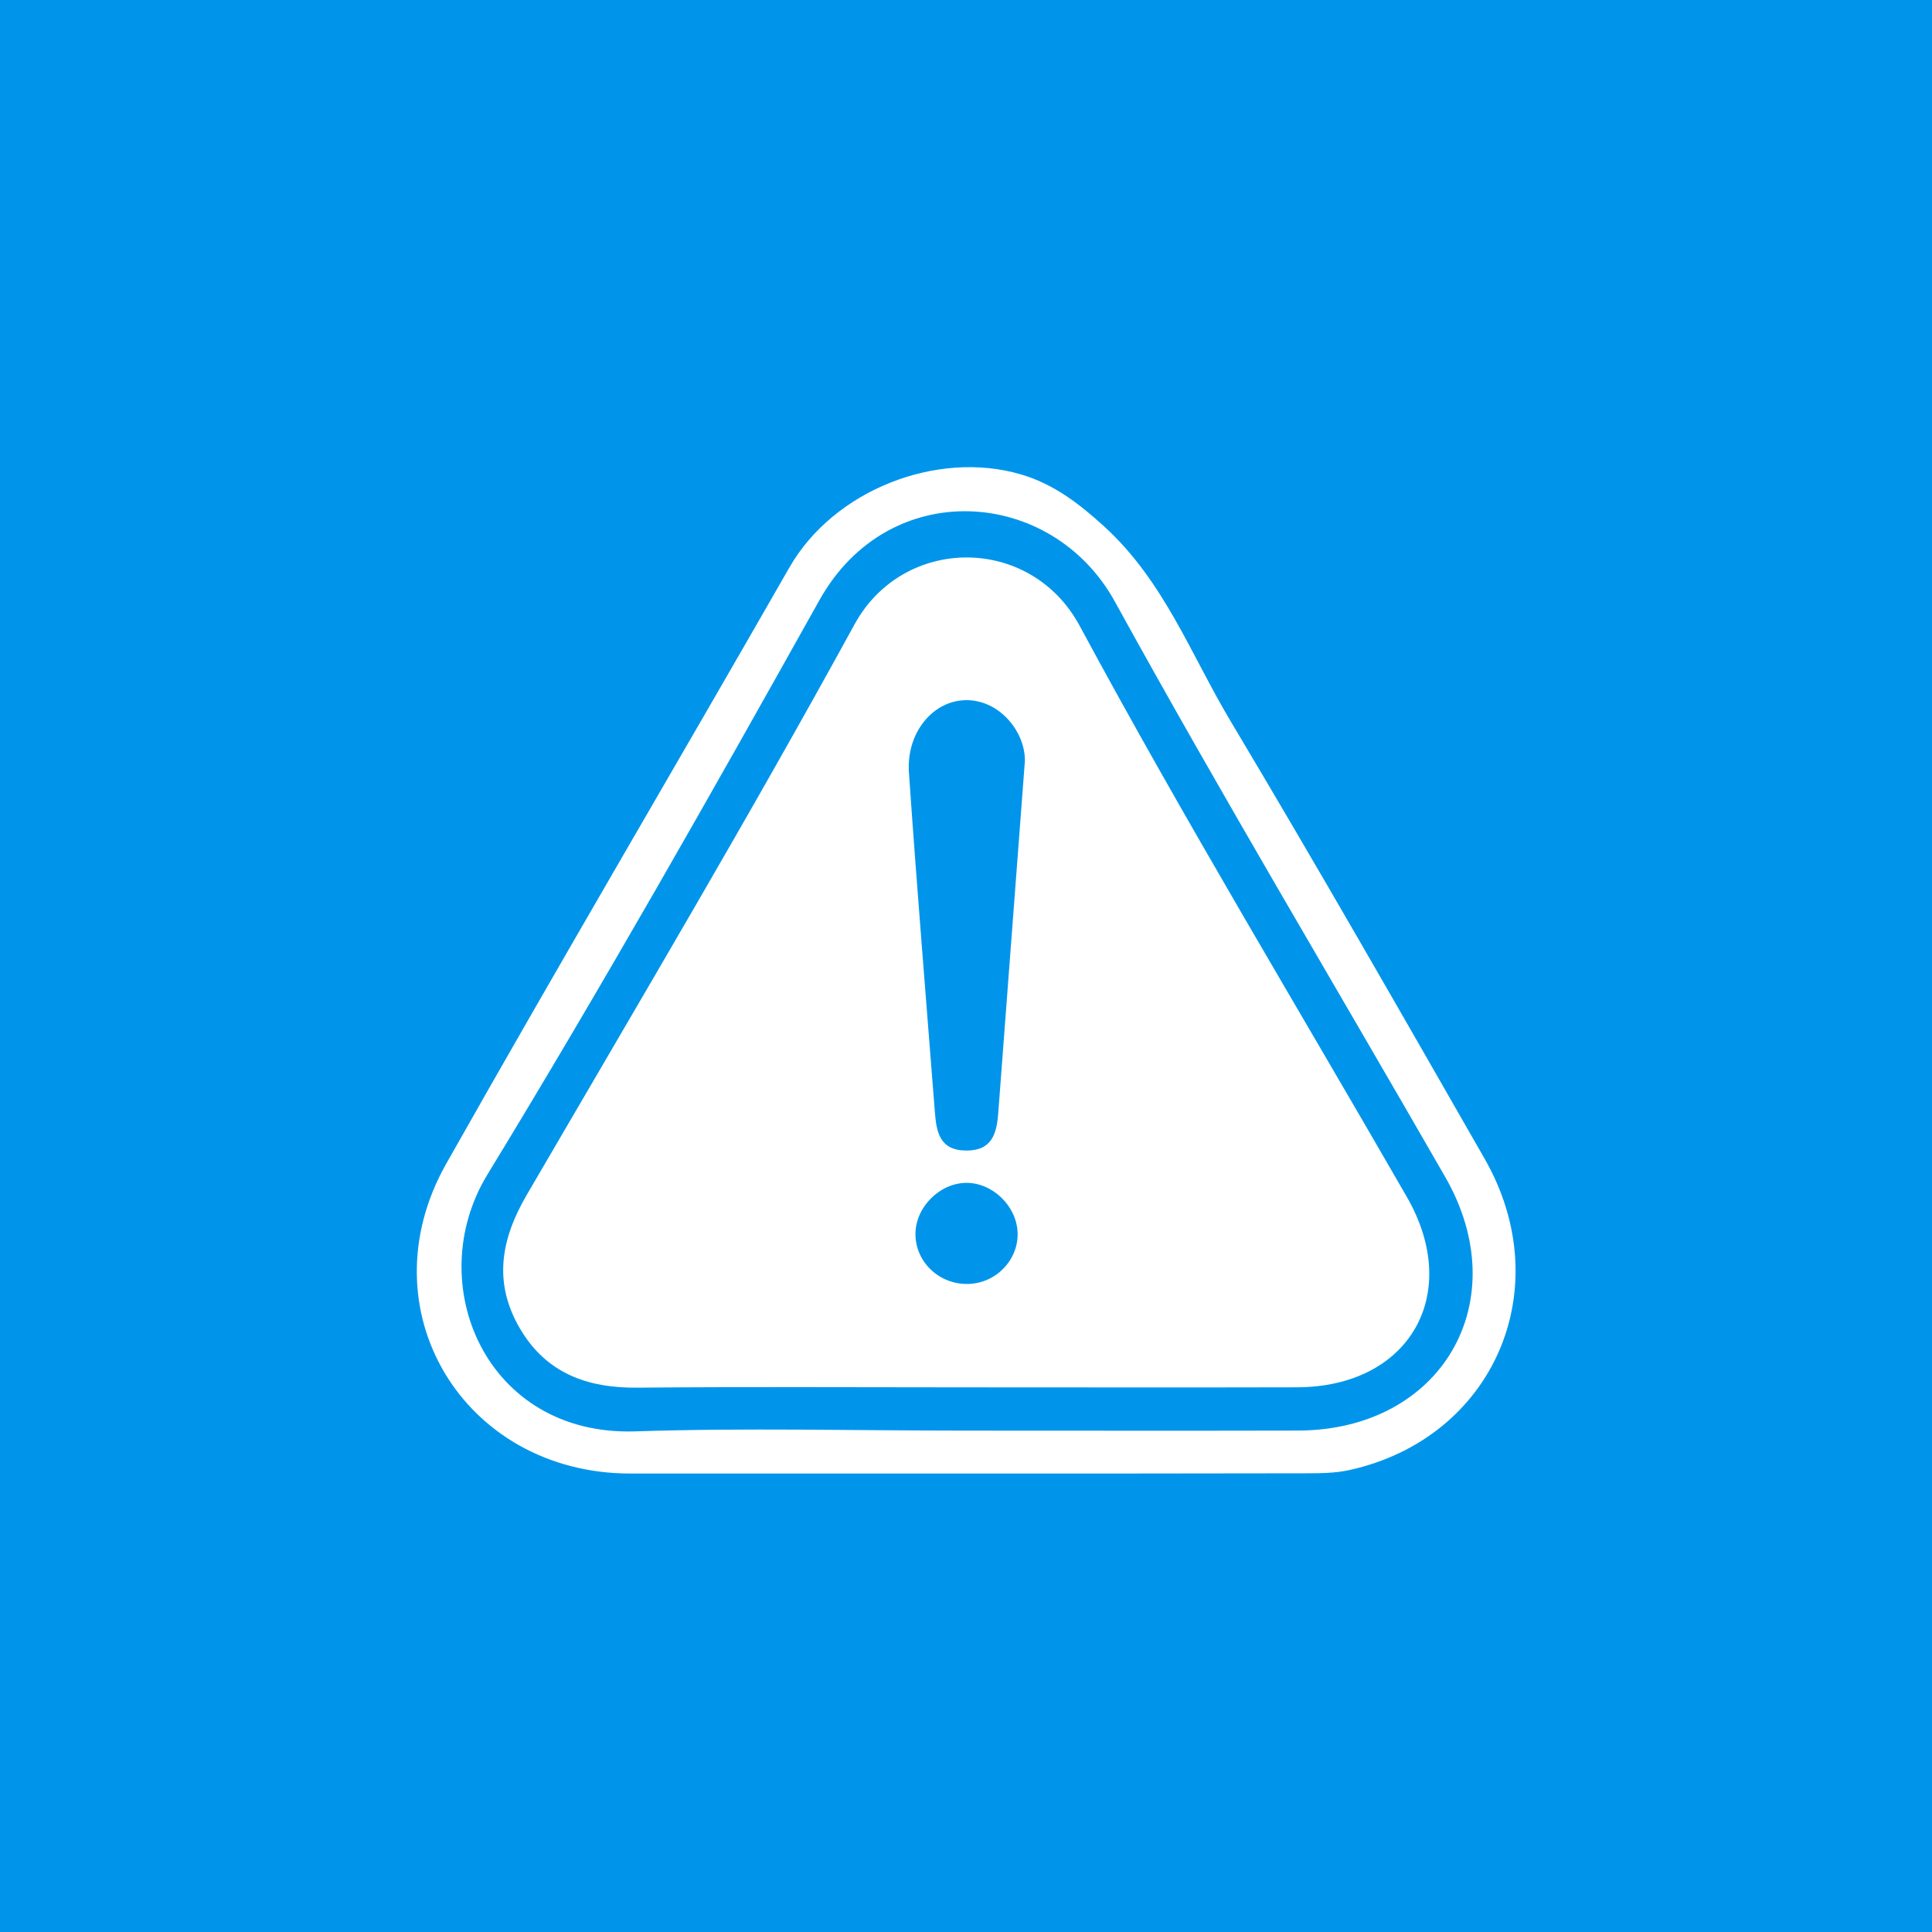
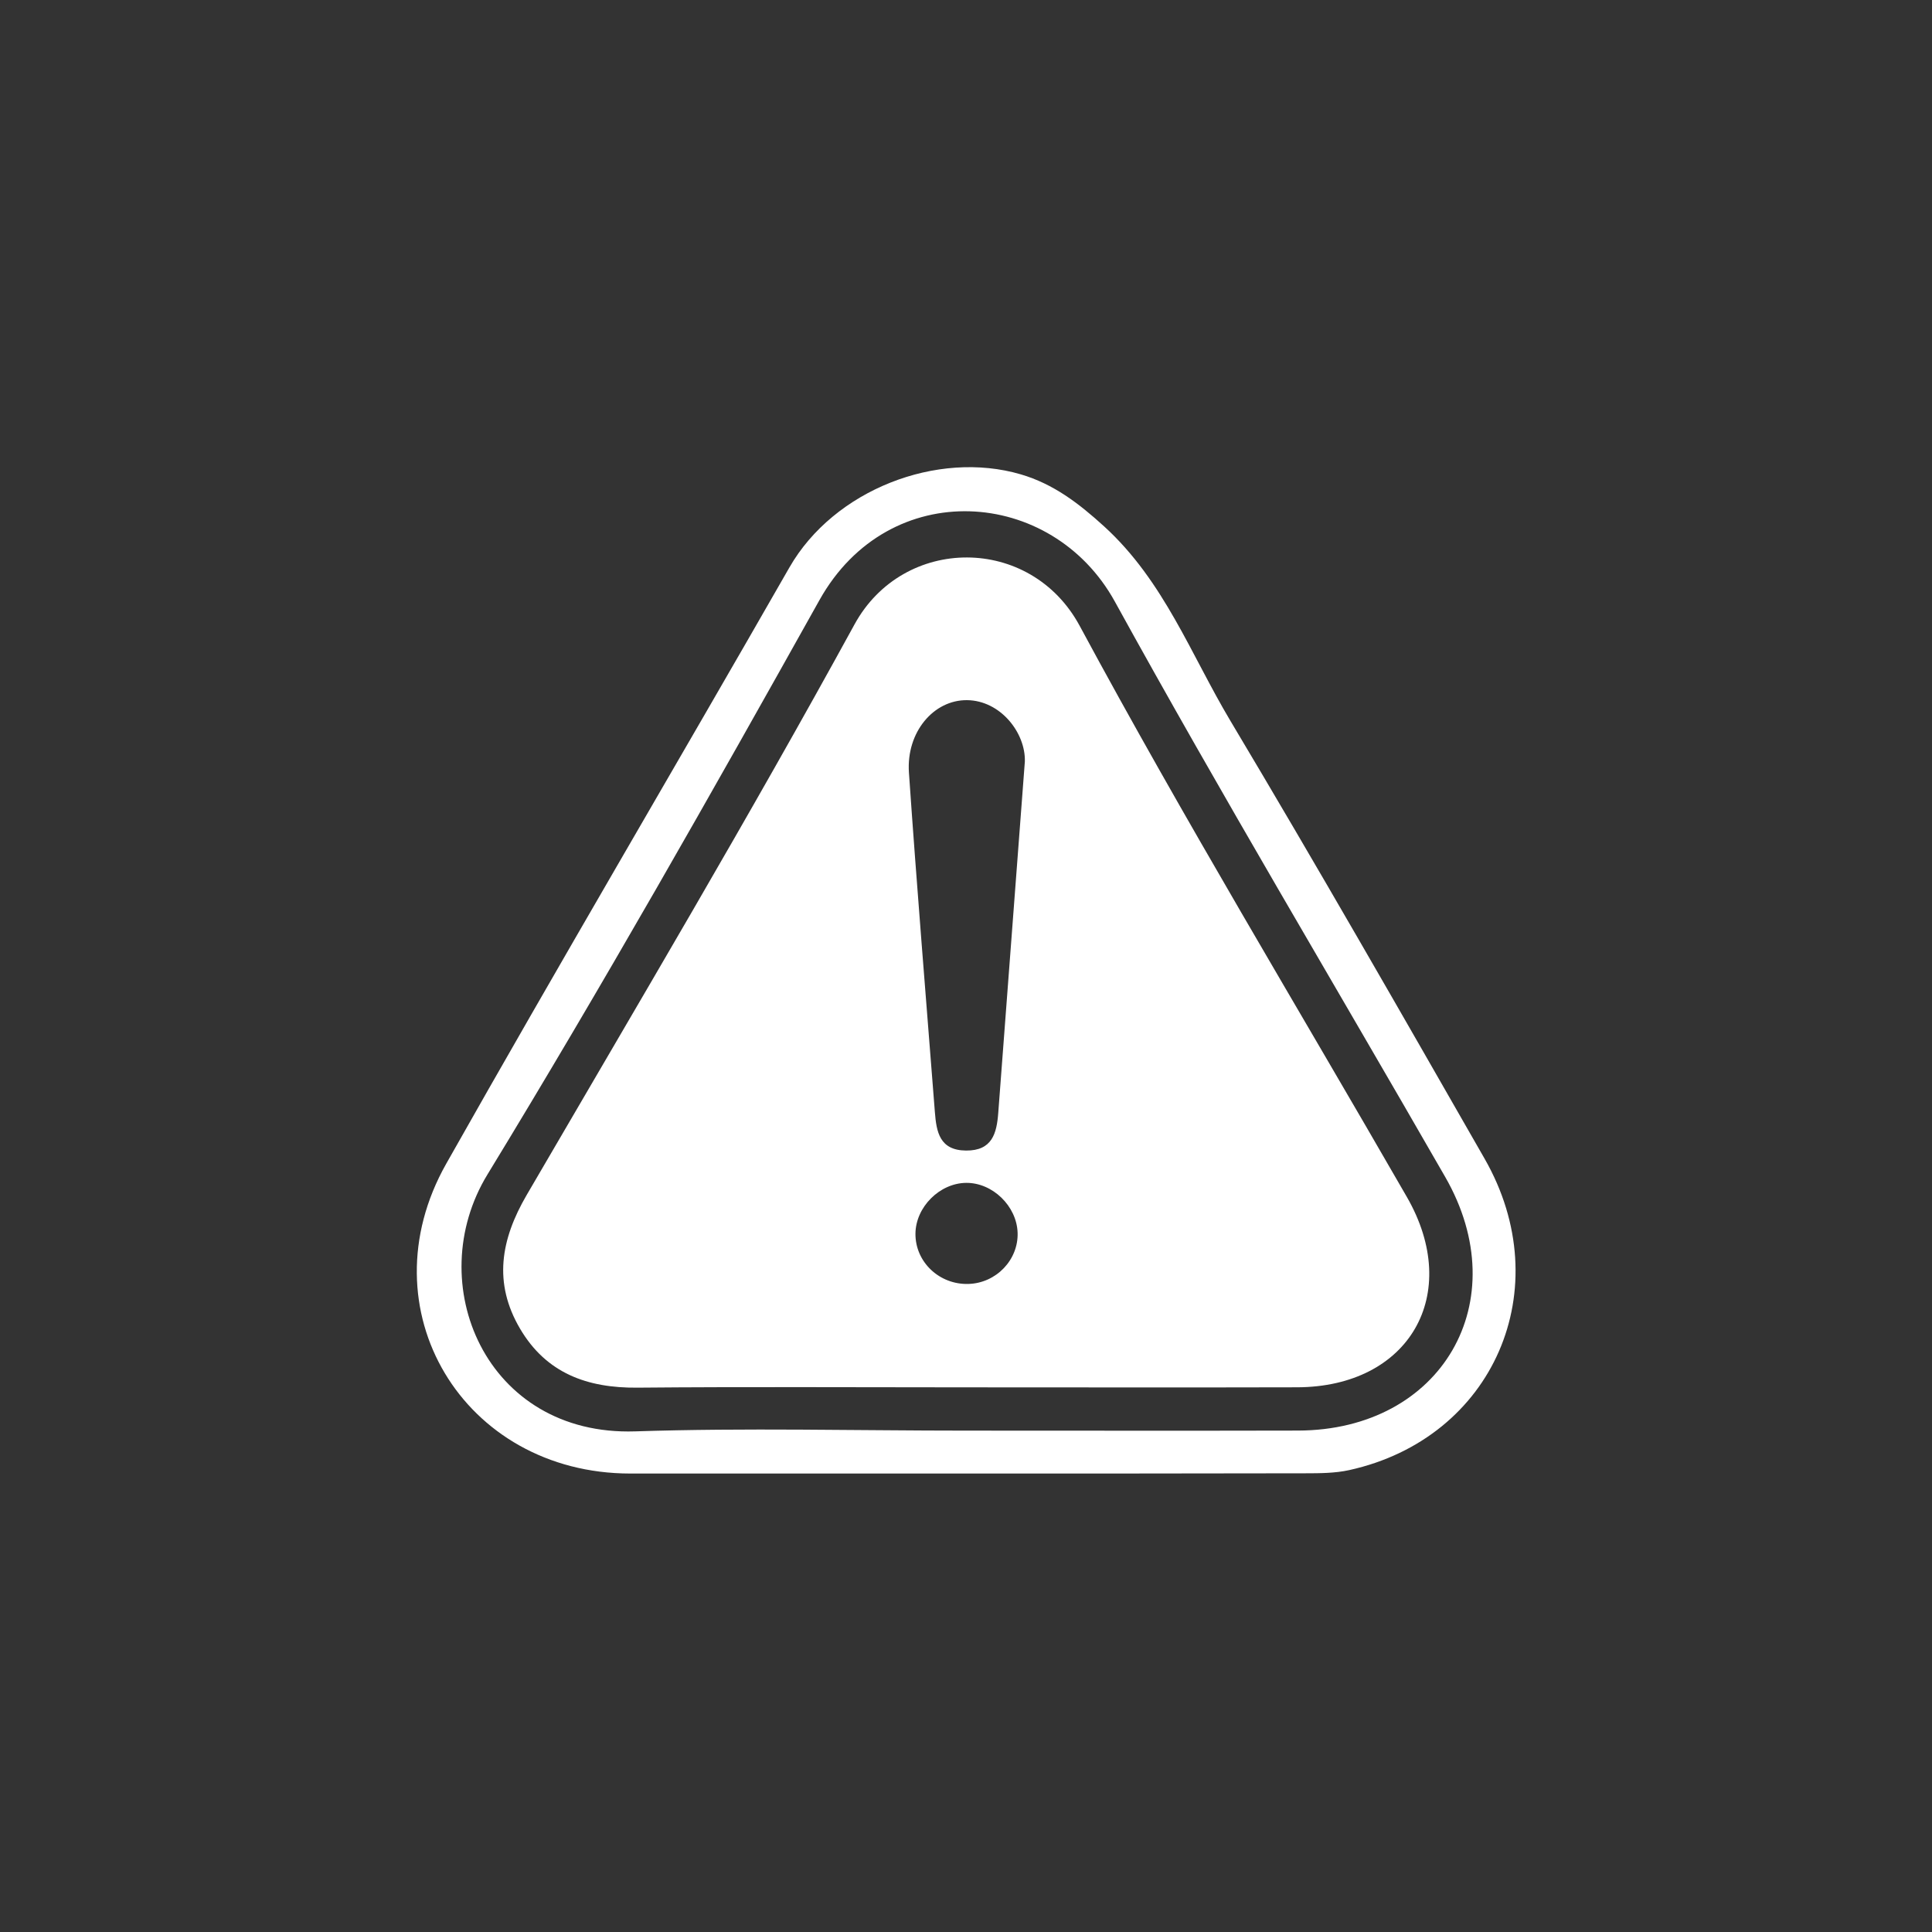
<svg xmlns="http://www.w3.org/2000/svg" xmlns:xlink="http://www.w3.org/1999/xlink" id="Layer_1" x="0px" y="0px" viewBox="0 0 800 800" style="enable-background:new 0 0 800 800;" xml:space="preserve">
  <rect x="0" y="0" width="800" height="800" fill="#333333" stroke="none" />
  <style type="text/css">	.st0{clip-path:url(#SVGID_00000053534234250321519150000018423889357380495014_);fill:#0095EB;}	.st1{clip-path:url(#SVGID_00000018958429199536902150000000234989417986385342_);fill:#0095EB;}	.st2{display:none;}	.st3{display:inline;fill:url(#SVGID_00000166667120451948560850000016077128640123963782_);}	.st4{display:inline;opacity:0.69;fill:url(#SVGID_00000016076263312460248010000018377344764804956814_);}	.st5{display:inline;fill:#FEFEFE;}	.st6{fill:#FFFFFF;}</style>
  <g>
    <g>
      <defs>
        <rect id="SVGID_00000168075243555329548750000009391480016806652863_" width="800" height="800" />
      </defs>
      <clipPath id="SVGID_00000124162363266578496260000015980111198927308462_">
        <use xlink:href="#SVGID_00000168075243555329548750000009391480016806652863_" style="overflow:visible;" />
      </clipPath>
-       <rect style="clip-path:url(#SVGID_00000124162363266578496260000015980111198927308462_);fill:#0095EB;" width="800" height="800" />
    </g>
  </g>
  <g id="_x34_2zG8q_00000107568495275326355390000017627115070700797852_">
    <g>
      <path class="st6" d="M399.44,610.15c-46.16,0.01-92.32,0.03-138.47,0.01c-69.16-0.04-110.2-68.07-76.23-128.23   c46.7-82.7,94.94-164.53,142.14-246.96c18.44-32.19,61.28-48.7,95.84-38.54c13.4,3.94,23.88,11.88,34.52,21.58   c24.72,22.54,35.89,53.08,52.23,80.45c35.83,60,70.53,120.67,105.26,181.31c30.83,53.82,3.76,115.8-56.05,128.97   c-5.87,1.29-12.09,1.31-18.16,1.32C493.5,610.18,446.47,610.14,399.44,610.15z M400.23,592.39c45.75,0,91.5,0.09,137.25-0.02   c59.52-0.15,90.55-53.49,60.95-105.02c-45.61-79.41-92.64-158.03-136.79-238.24c-26.07-47.35-93.51-52.15-122.31-0.64   c-44.68,79.93-89.81,159.69-137.48,237.85c-27.4,44.92-0.77,108.39,61.16,106.38C308.69,591.2,354.48,592.39,400.23,592.39z" />
      <path class="st6" d="M399.85,574.47c-45.31,0-90.62-0.28-135.92,0.13c-20.72,0.19-37.71-5.93-48.59-24.42   c-11.14-18.94-8.01-36.9,2.73-55.33c45.74-78.5,92.17-156.64,135.78-236.32c20.22-36.94,72.89-37.14,93.25,0.67   c43.06,79.94,90.15,157.71,135.46,236.45c23.18,40.29,0.99,78.68-45.49,78.8C491.34,574.57,445.6,574.47,399.85,574.47z    M424.37,315.32c0.33-11.9-10.11-25.26-23.94-25.4c-13.79-0.15-25.22,13.2-24.06,30.01c3.23,46.87,7.09,93.7,10.74,140.54   c0.64,8.21,1.94,15.87,12.92,15.95c10.77,0.08,12.68-7.06,13.32-15.53C416.88,414.04,420.44,367.19,424.37,315.32z M400.05,489.8   c-10.97,0.11-20.87,10.02-20.98,20.99c-0.12,11.75,9.89,21.25,21.99,20.86c11.46-0.36,20.67-9.98,20.31-21.19   C421.01,499.4,410.99,489.69,400.05,489.8z" />
    </g>
  </g>
</svg>